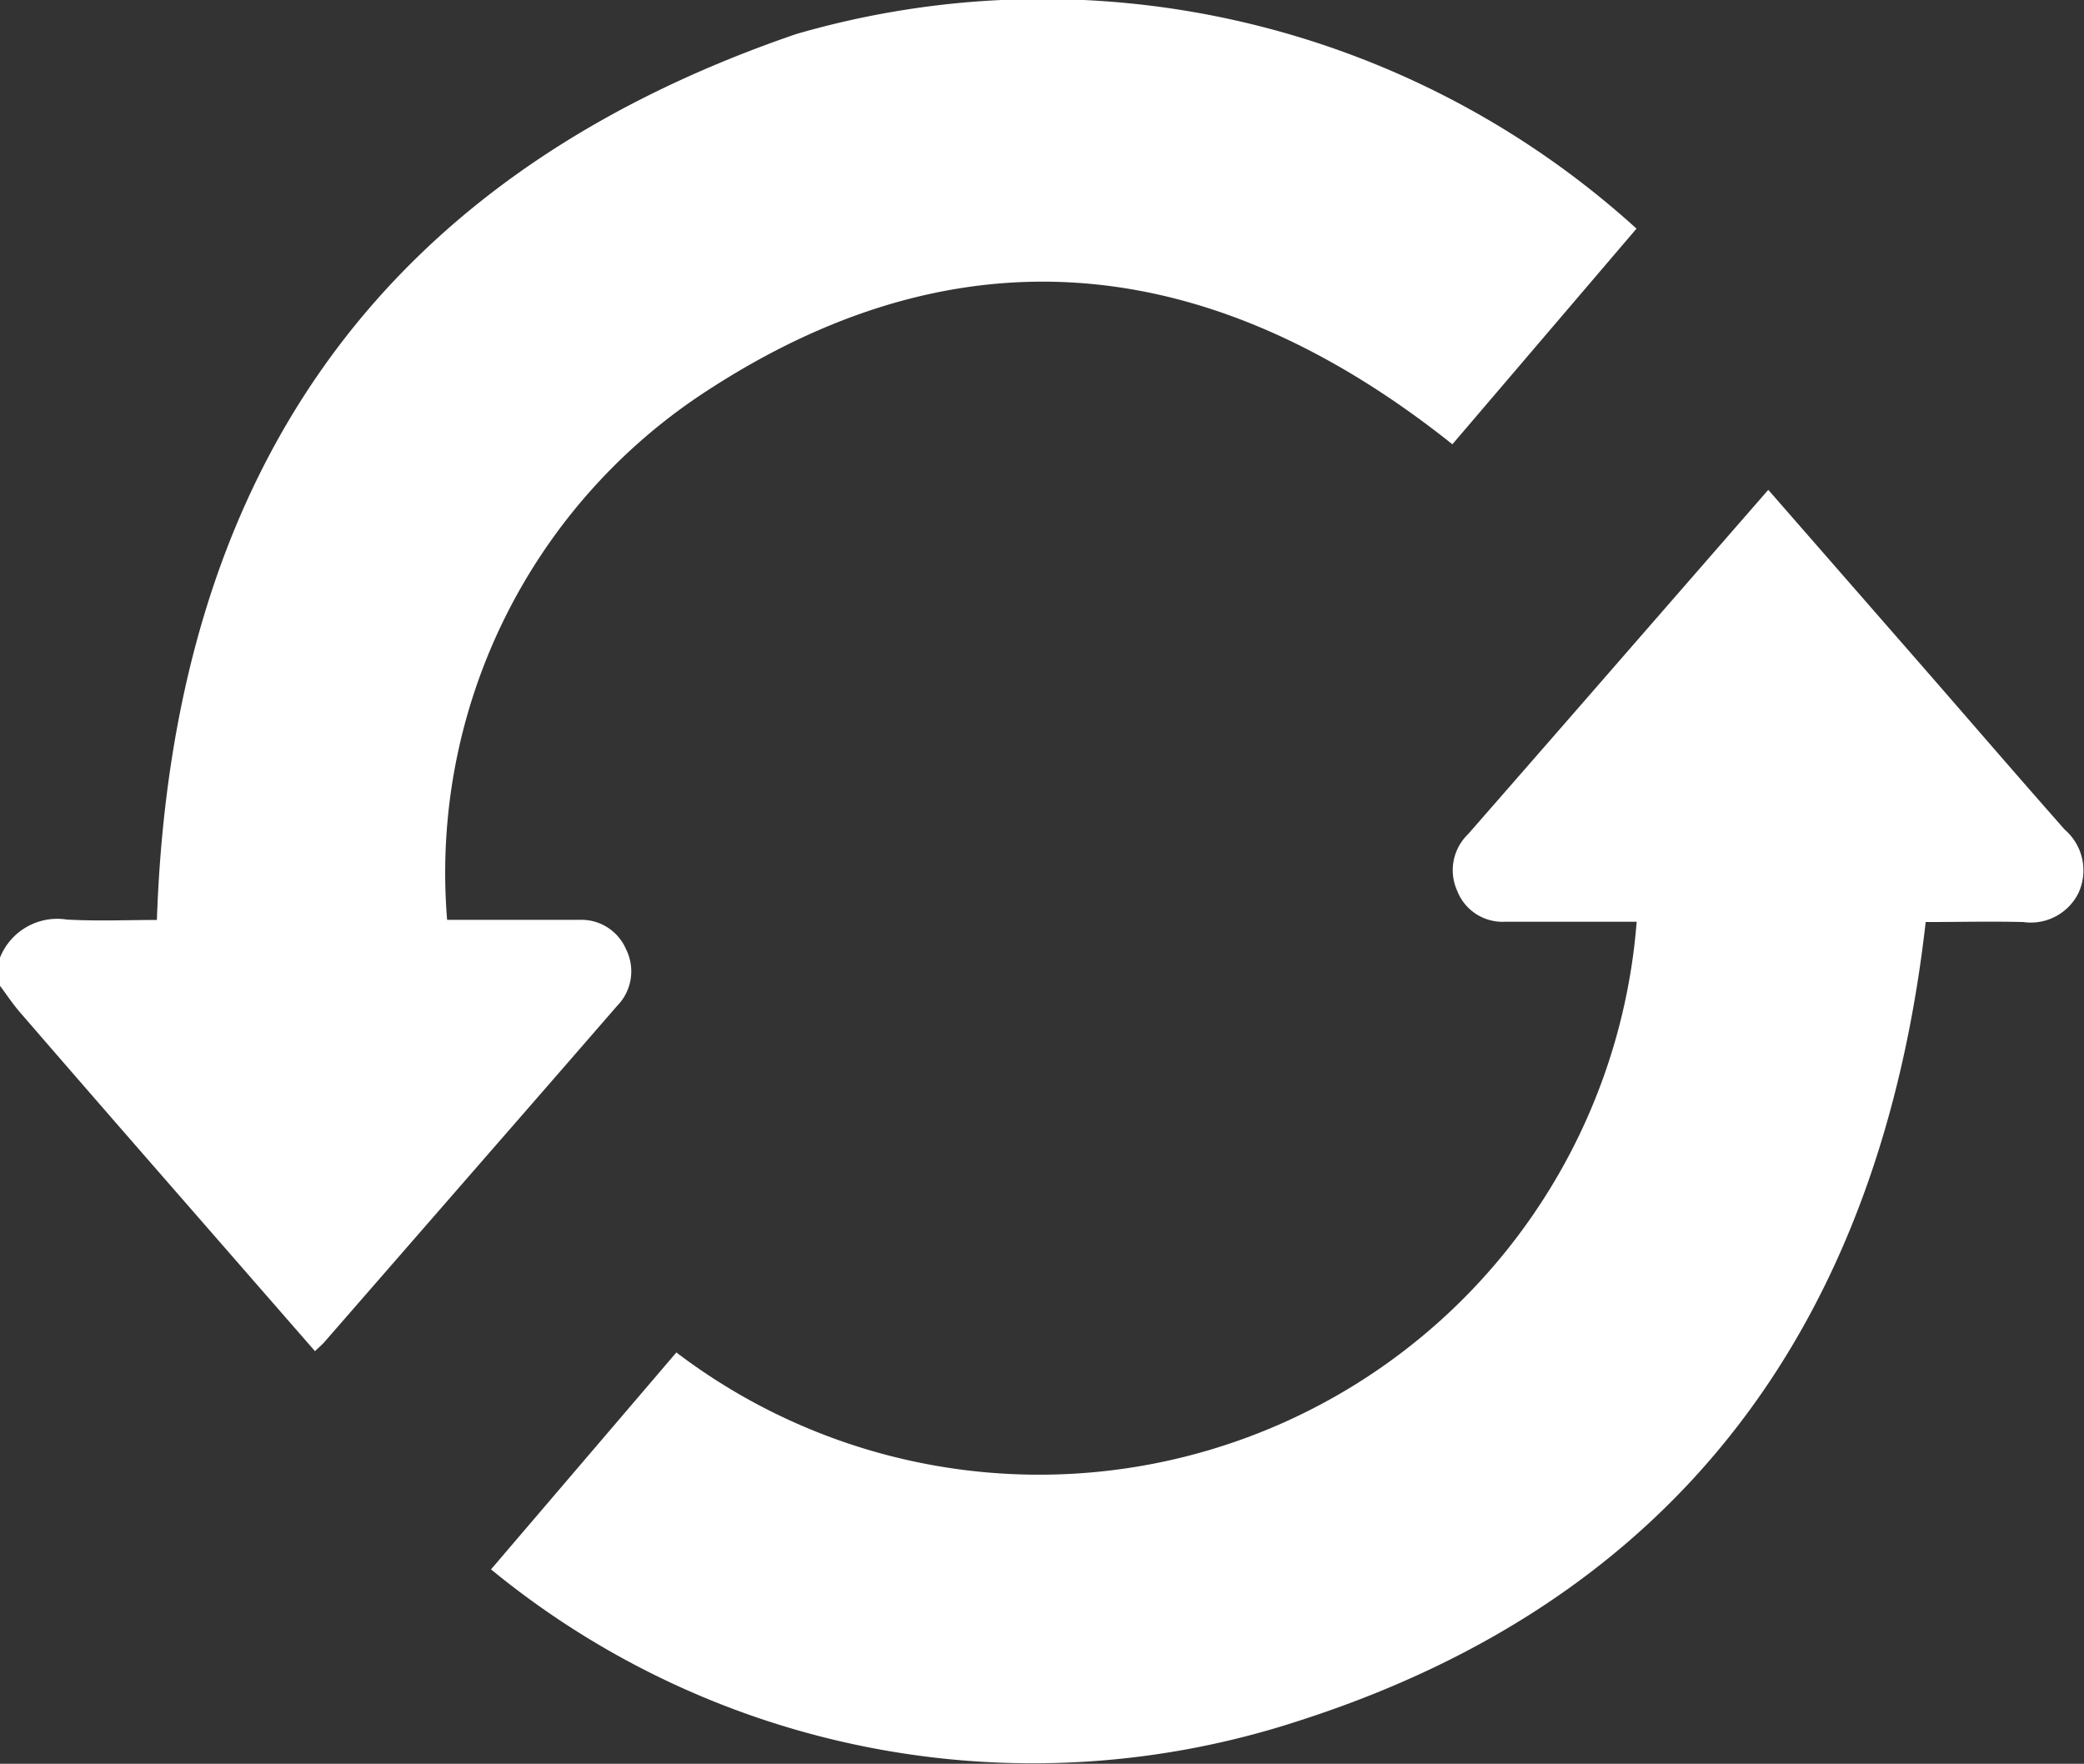
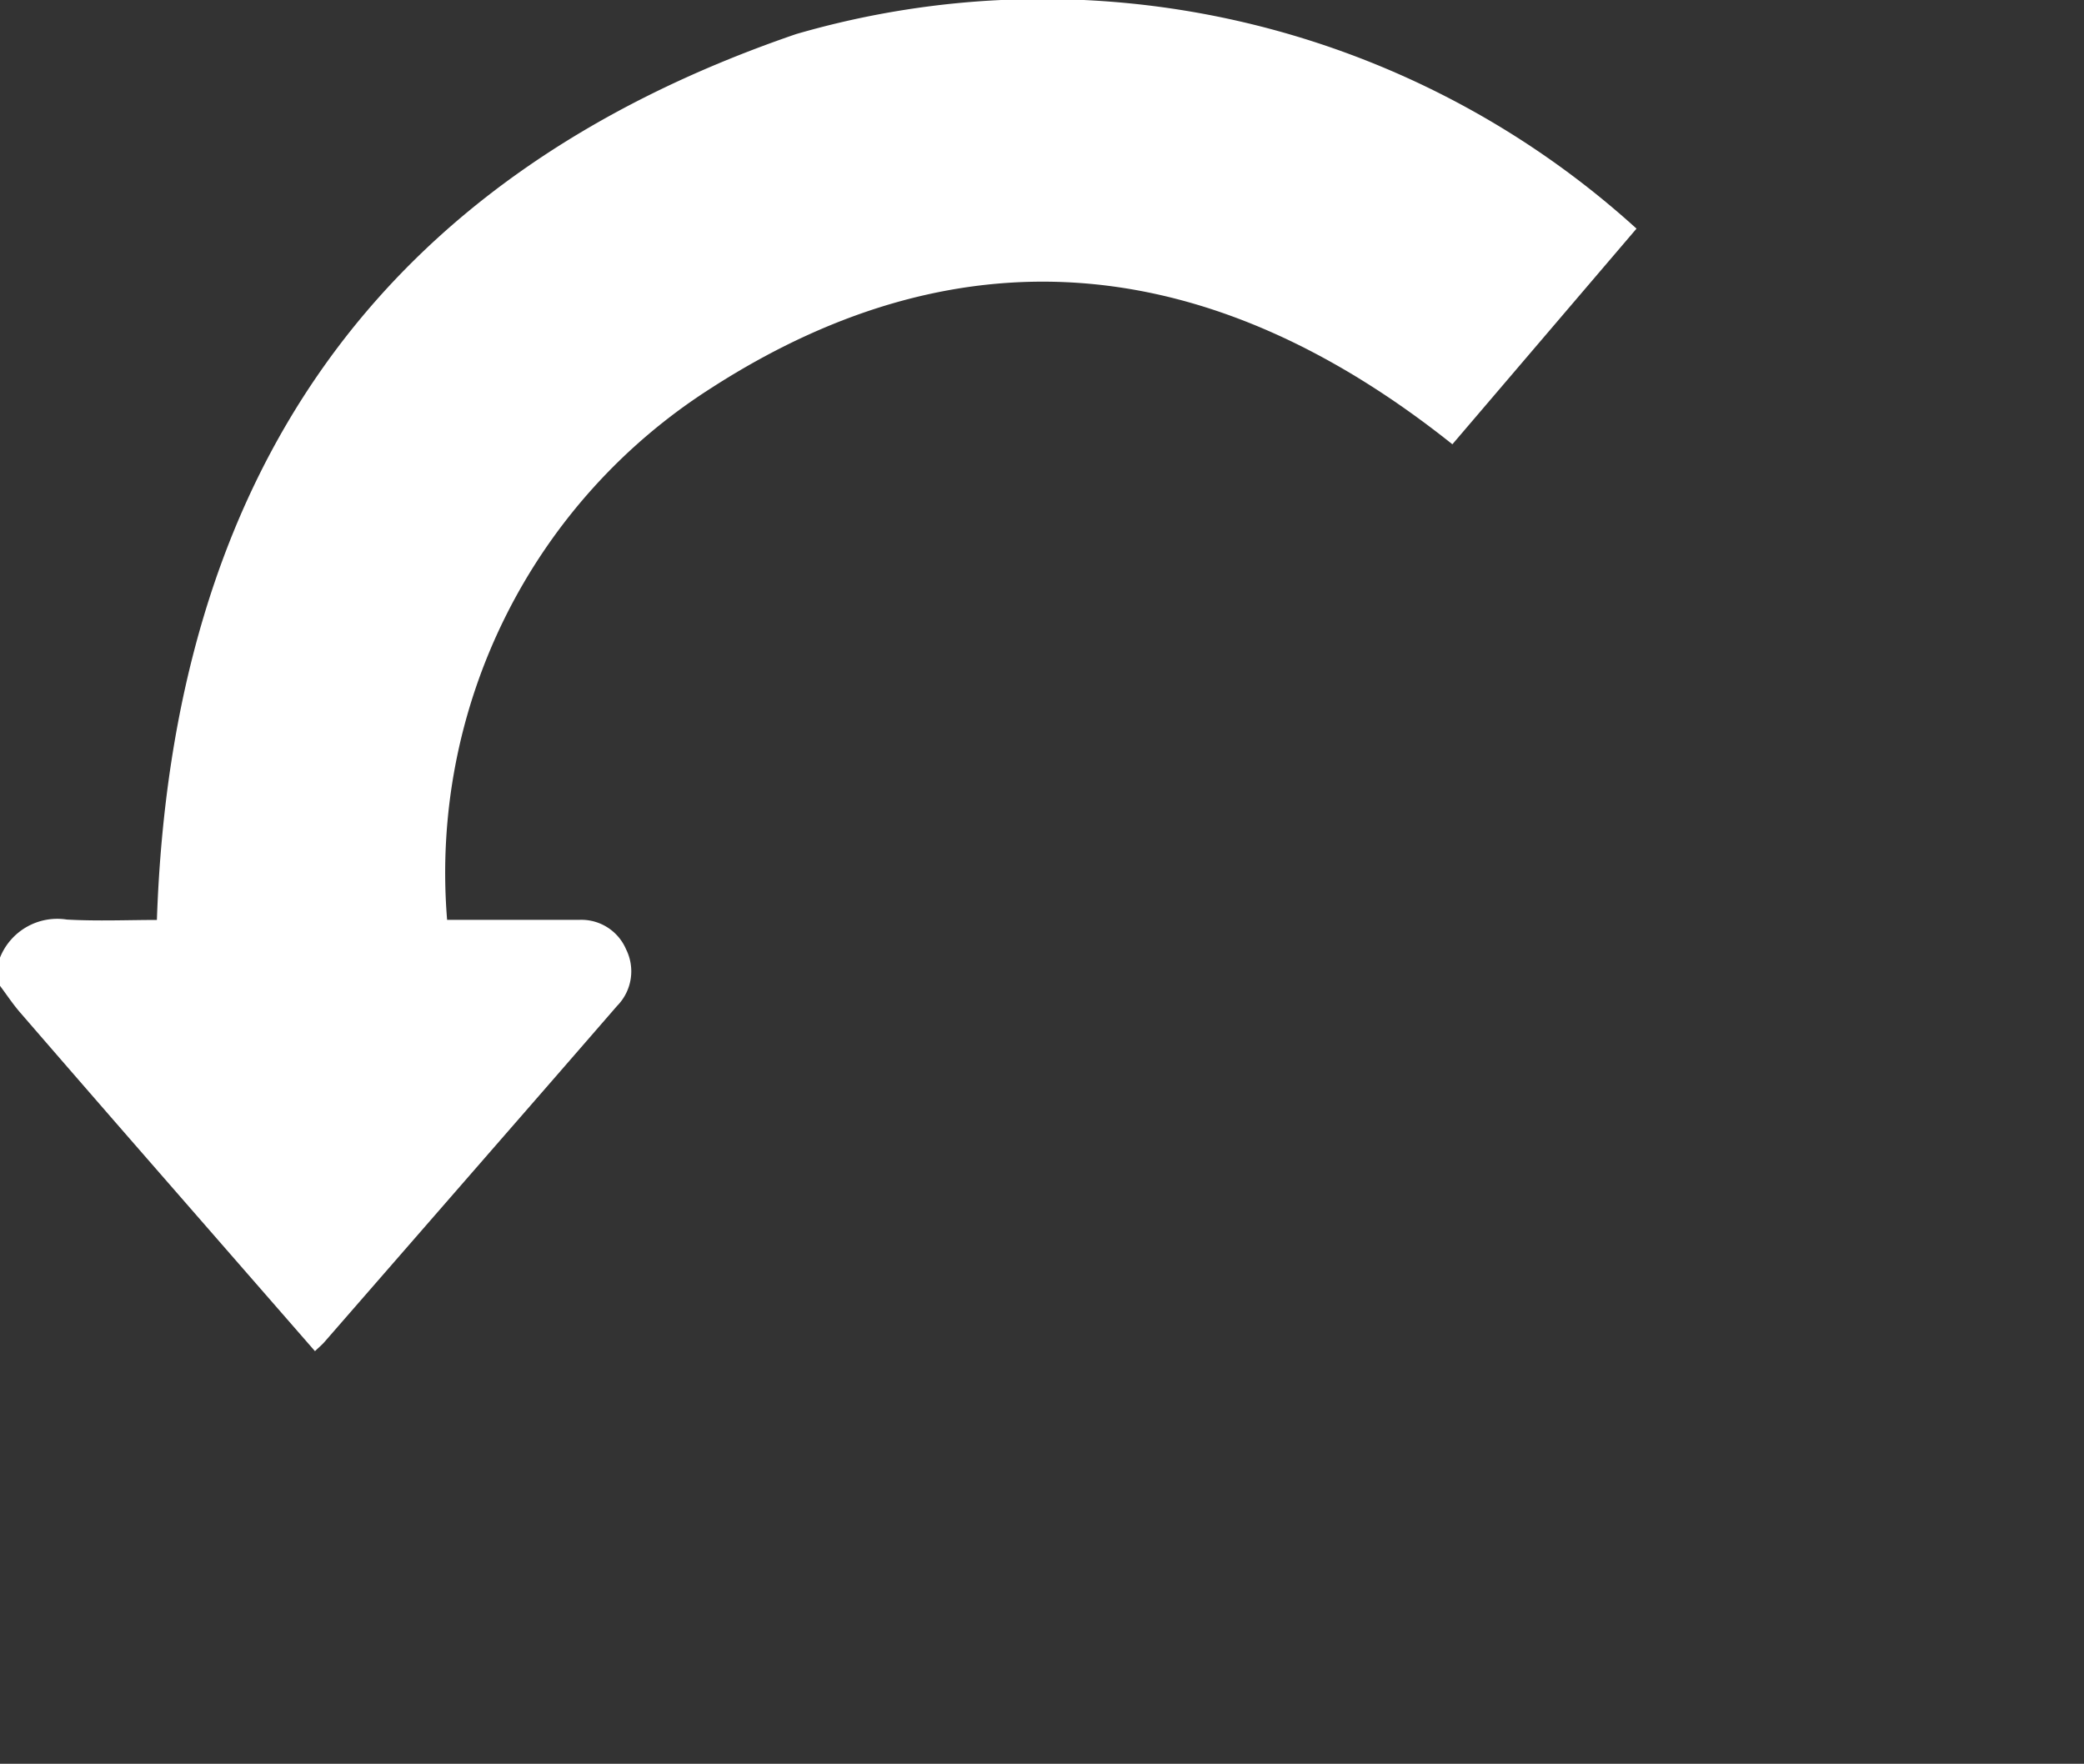
<svg xmlns="http://www.w3.org/2000/svg" id="Group_76370" data-name="Group 76370" width="27.775" height="23.506" viewBox="0 0 27.775 23.506">
  <rect x="0" y="0" width="27.775" height="23.506" fill="#333333" stroke="none" />
  <defs>
    <clipPath id="clip-path">
      <rect id="Rectangle_148070" data-name="Rectangle 148070" width="27.775" height="23.506" fill="#fff" />
    </clipPath>
  </defs>
  <g id="Group_76369" data-name="Group 76369" clip-path="url(#clip-path)">
    <path id="Path_5027" data-name="Path 5027" d="M0,12.762a.822.822,0,0,1,.891-.507c.412.023.827.005,1.2.005.2-5.875,2.91-9.885,8.52-11.806a11.774,11.774,0,0,1,11.2,2.593L19.357,5.921c-3.134-2.5-6.456-2.952-9.874-.752a7.659,7.659,0,0,0-3.524,7.09H7.716a.648.648,0,0,1,.628.392.656.656,0,0,1-.12.755q-.853.983-1.709,1.964L4.323,17.886c-.035.04-.076.073-.125.121L1.947,15.426Q1.109,14.465.274,13.5c-.1-.114-.183-.241-.274-.362v-.38" transform="translate(0 0)" fill="#fff" />
-     <path id="Path_5028" data-name="Path 5028" d="M92.785,101.552a7.988,7.988,0,0,0,12.8-5.739h-1.754a.648.648,0,0,1-.639-.415.666.666,0,0,1,.145-.751q1.116-1.276,2.228-2.554l1.774-2.036,1.866,2.137c.7.8,1.386,1.6,2.085,2.391a.718.718,0,0,1,.186.839.709.709,0,0,1-.739.393c-.441-.011-.883,0-1.3,0-.6,5.3-3.257,9.016-8.375,10.652a11.382,11.382,0,0,1-10.746-2.025l2.468-2.888" transform="translate(-83.772 -83.529)" fill="#fff" />
  </g>
</svg>